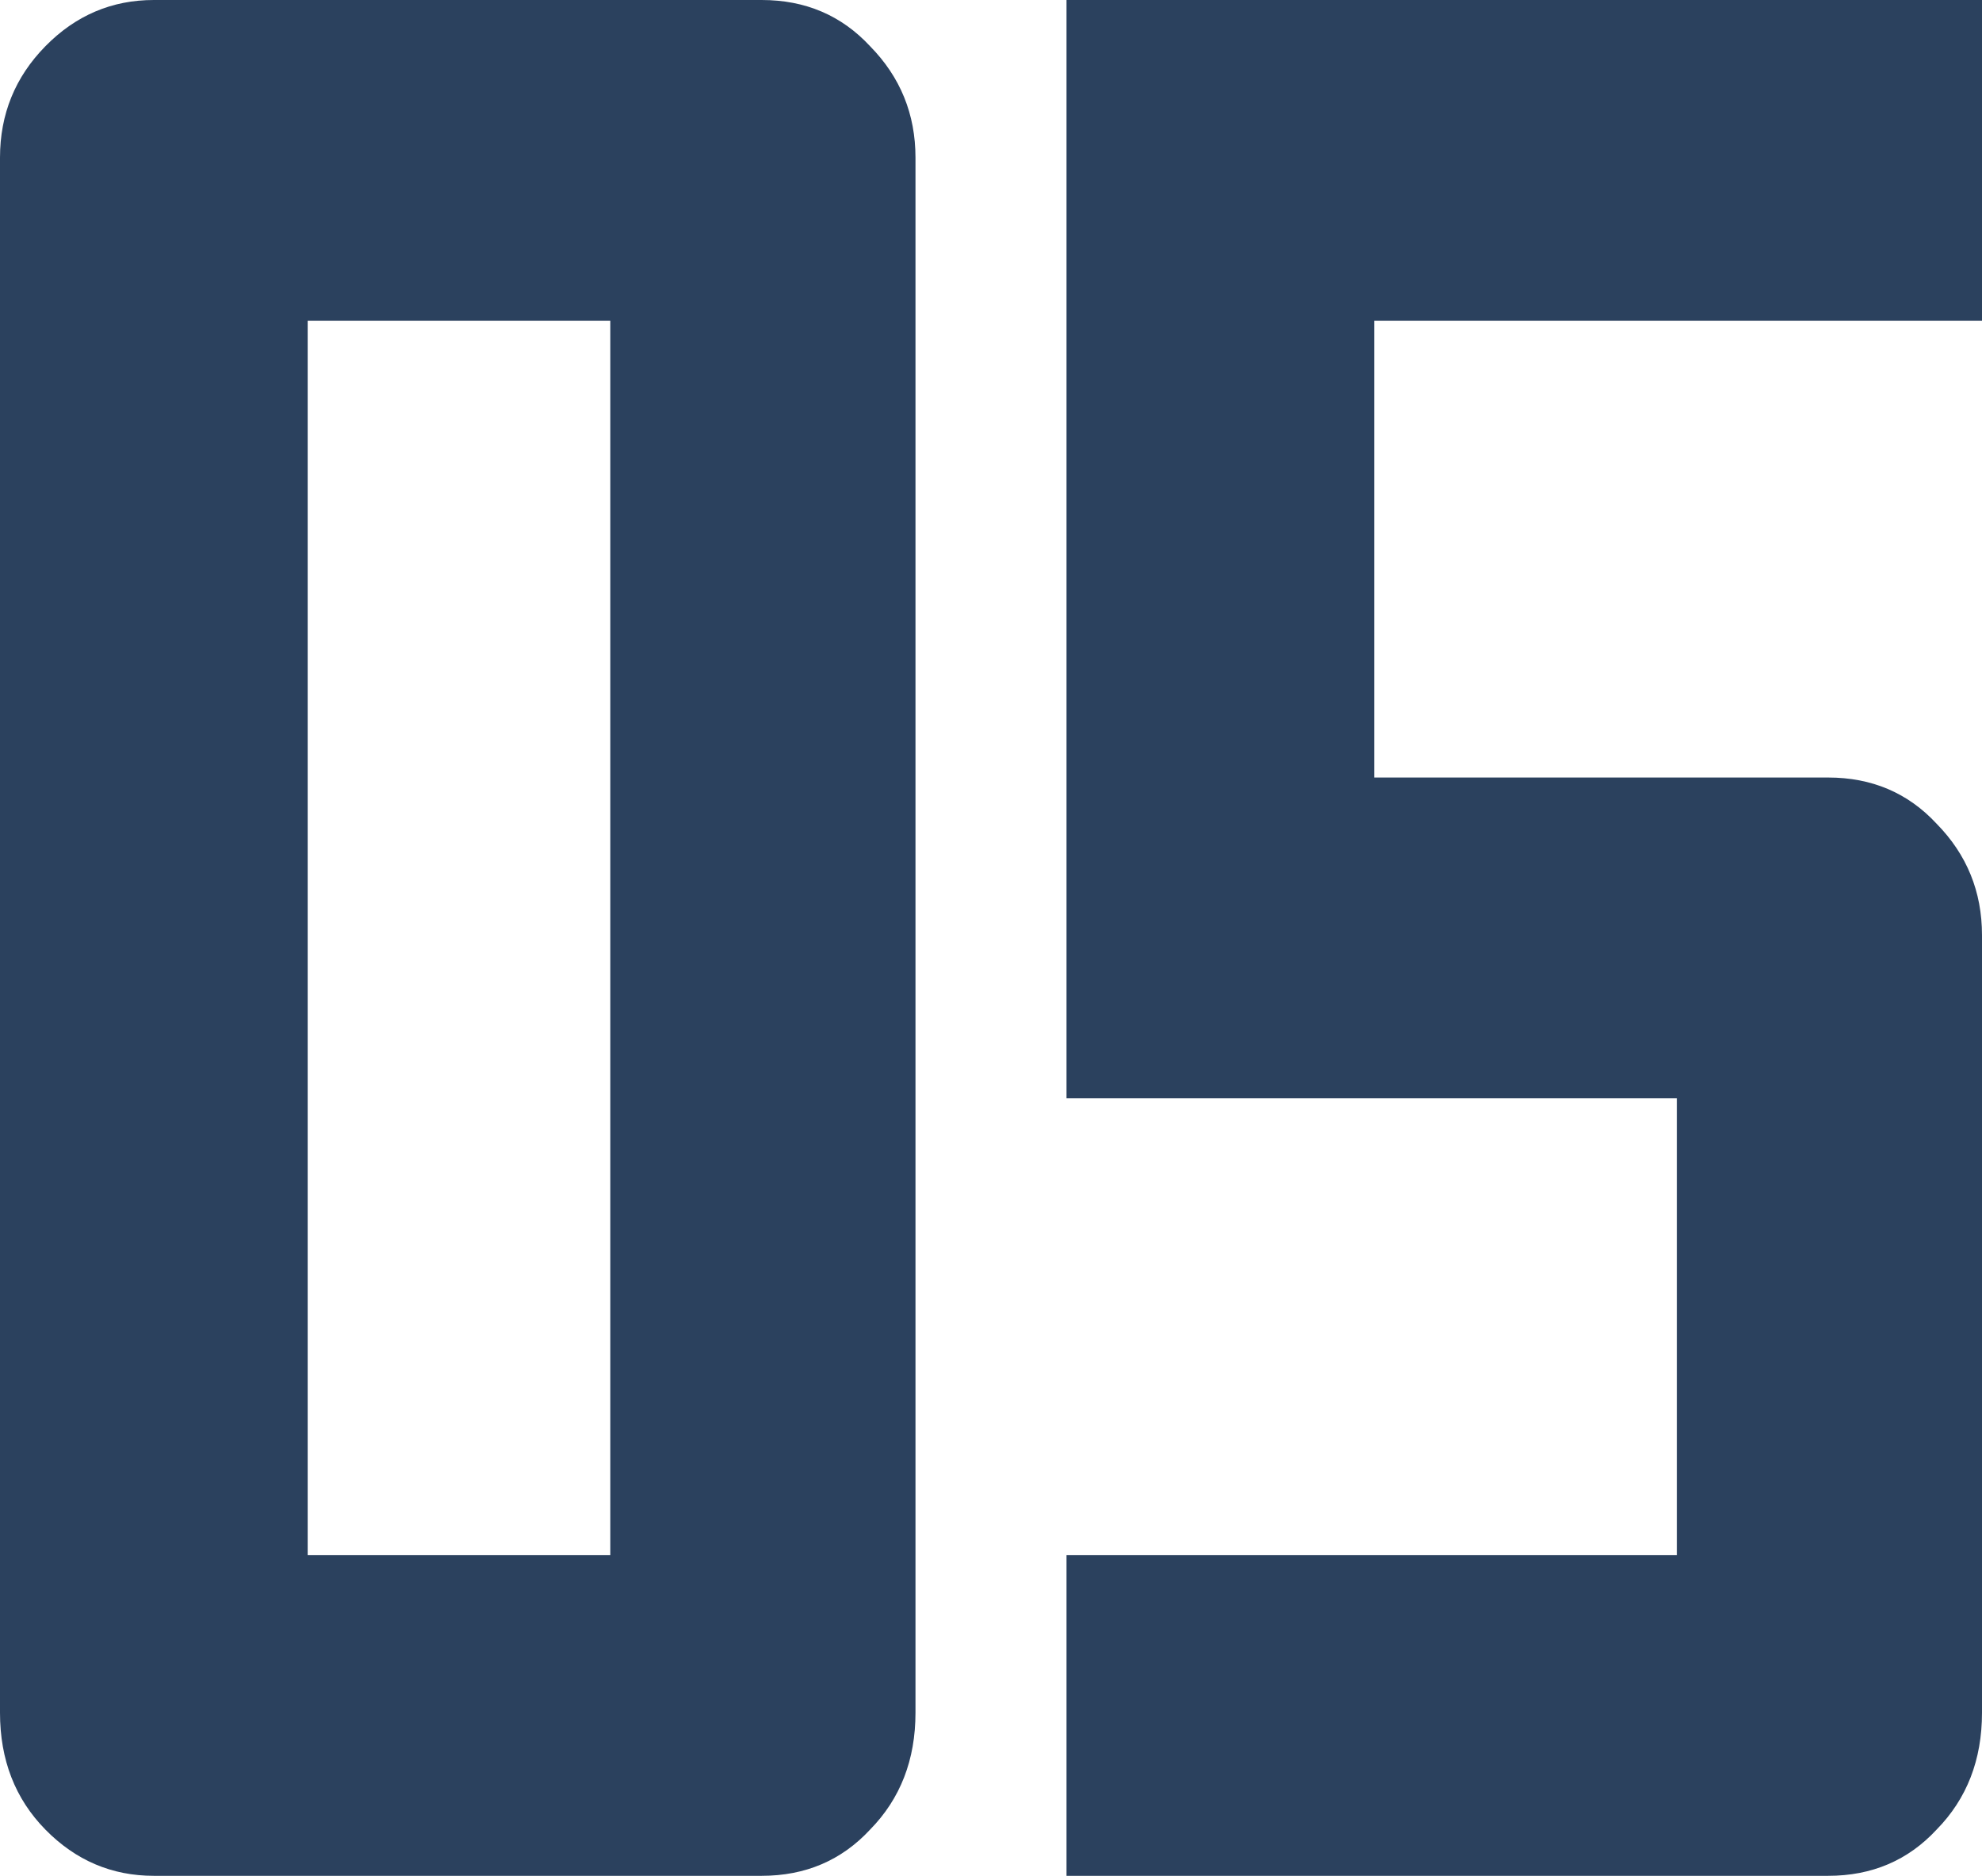
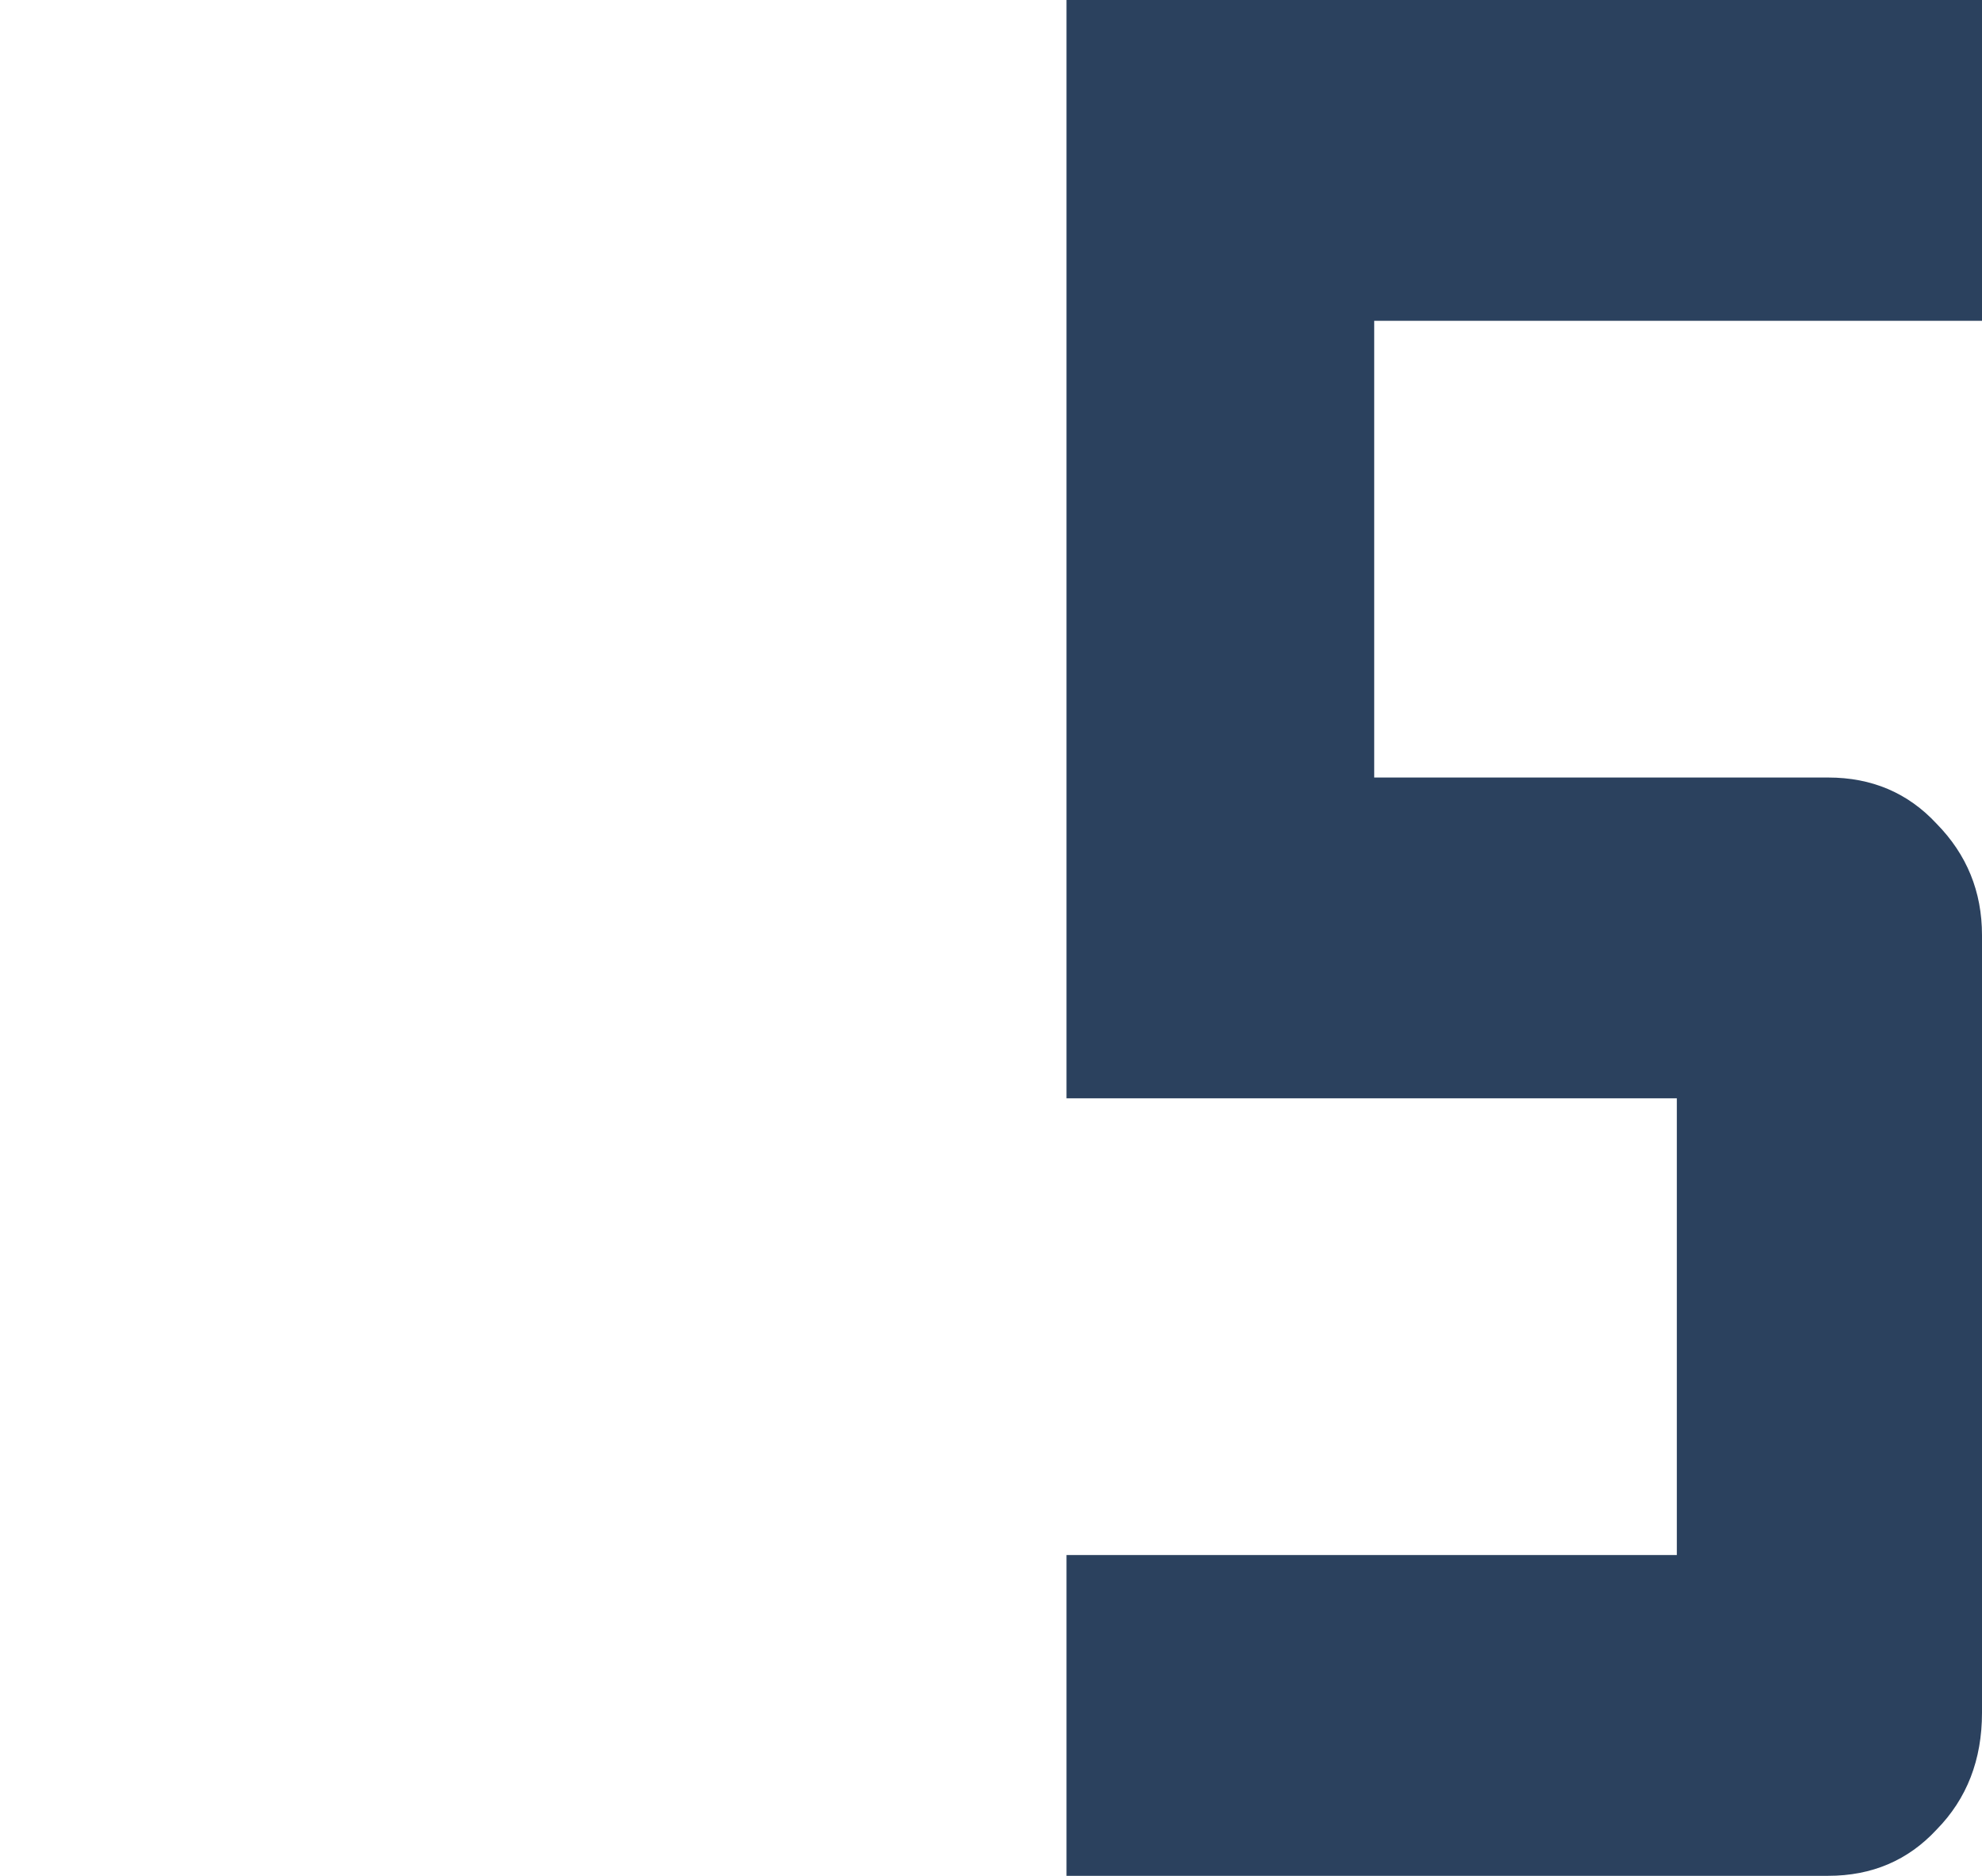
<svg xmlns="http://www.w3.org/2000/svg" width="149" height="141" viewBox="0 0 149 141" fill="none">
-   <path d="M11.565 141C8.405 141 5.688 139.842 3.413 137.526C1.138 135.21 0 132.281 0 128.739V11.852C0 8.583 1.138 5.79 3.413 3.474C5.688 1.158 8.405 0 11.565 0H57.257C60.544 0 63.261 1.158 65.41 3.474C67.685 5.79 68.823 8.583 68.823 11.852V128.739C68.823 132.281 67.685 135.21 65.41 137.526C63.261 139.842 60.544 141 57.257 141H11.565ZM23.13 116.887H45.882V24.113H23.13V116.887Z" fill="#2B415E" />
  <path d="M80.177 0H149V24.113H103.308V58.444H137.435C140.721 58.444 143.439 59.602 145.587 61.917C147.862 64.233 149 67.026 149 70.296V128.739C149 132.281 147.862 135.21 145.587 137.526C143.439 139.842 140.721 141 137.435 141H80.177V116.887H126.059V82.556H80.177V0Z" fill="#2B415E" />
</svg>